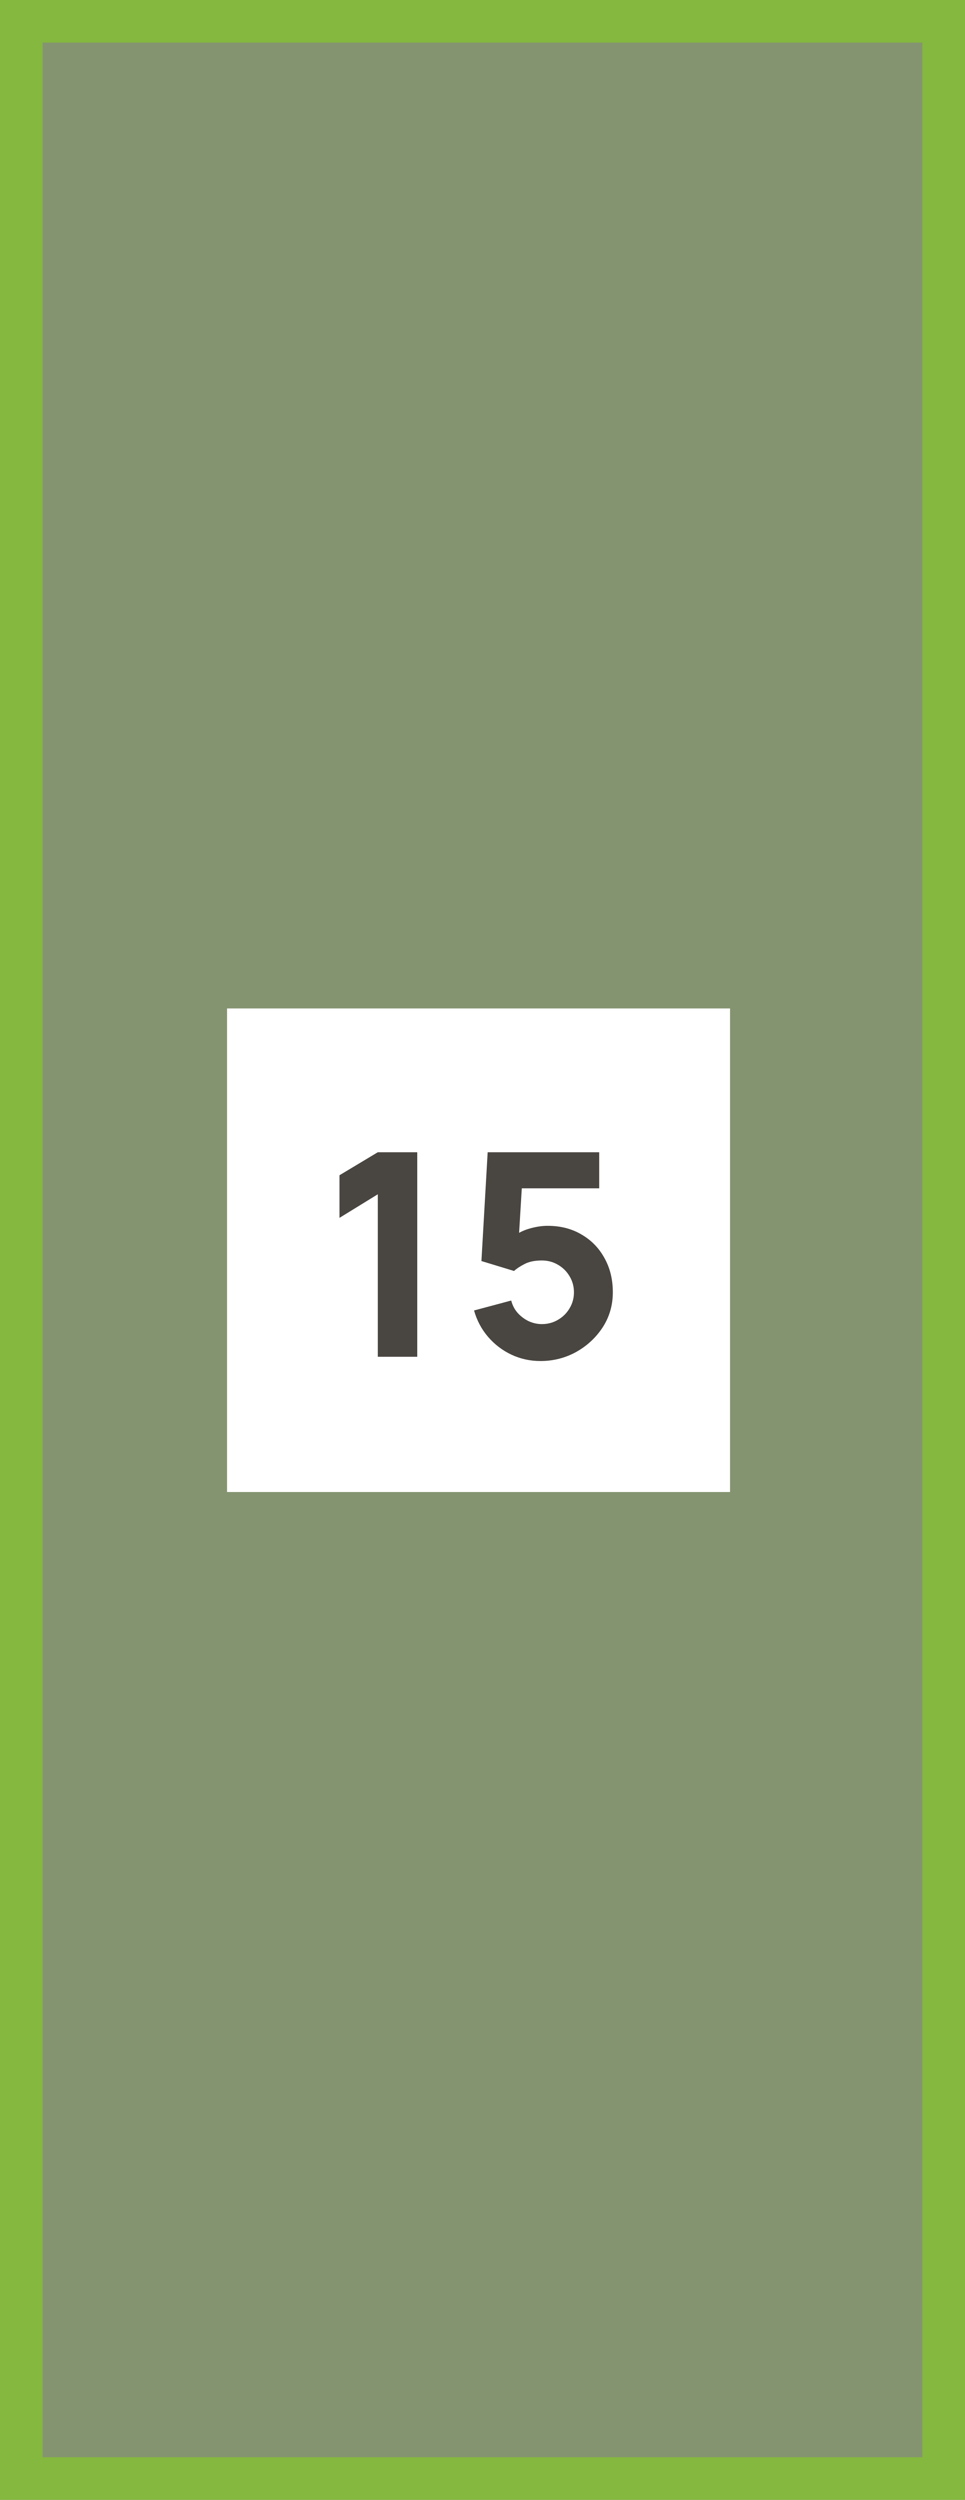
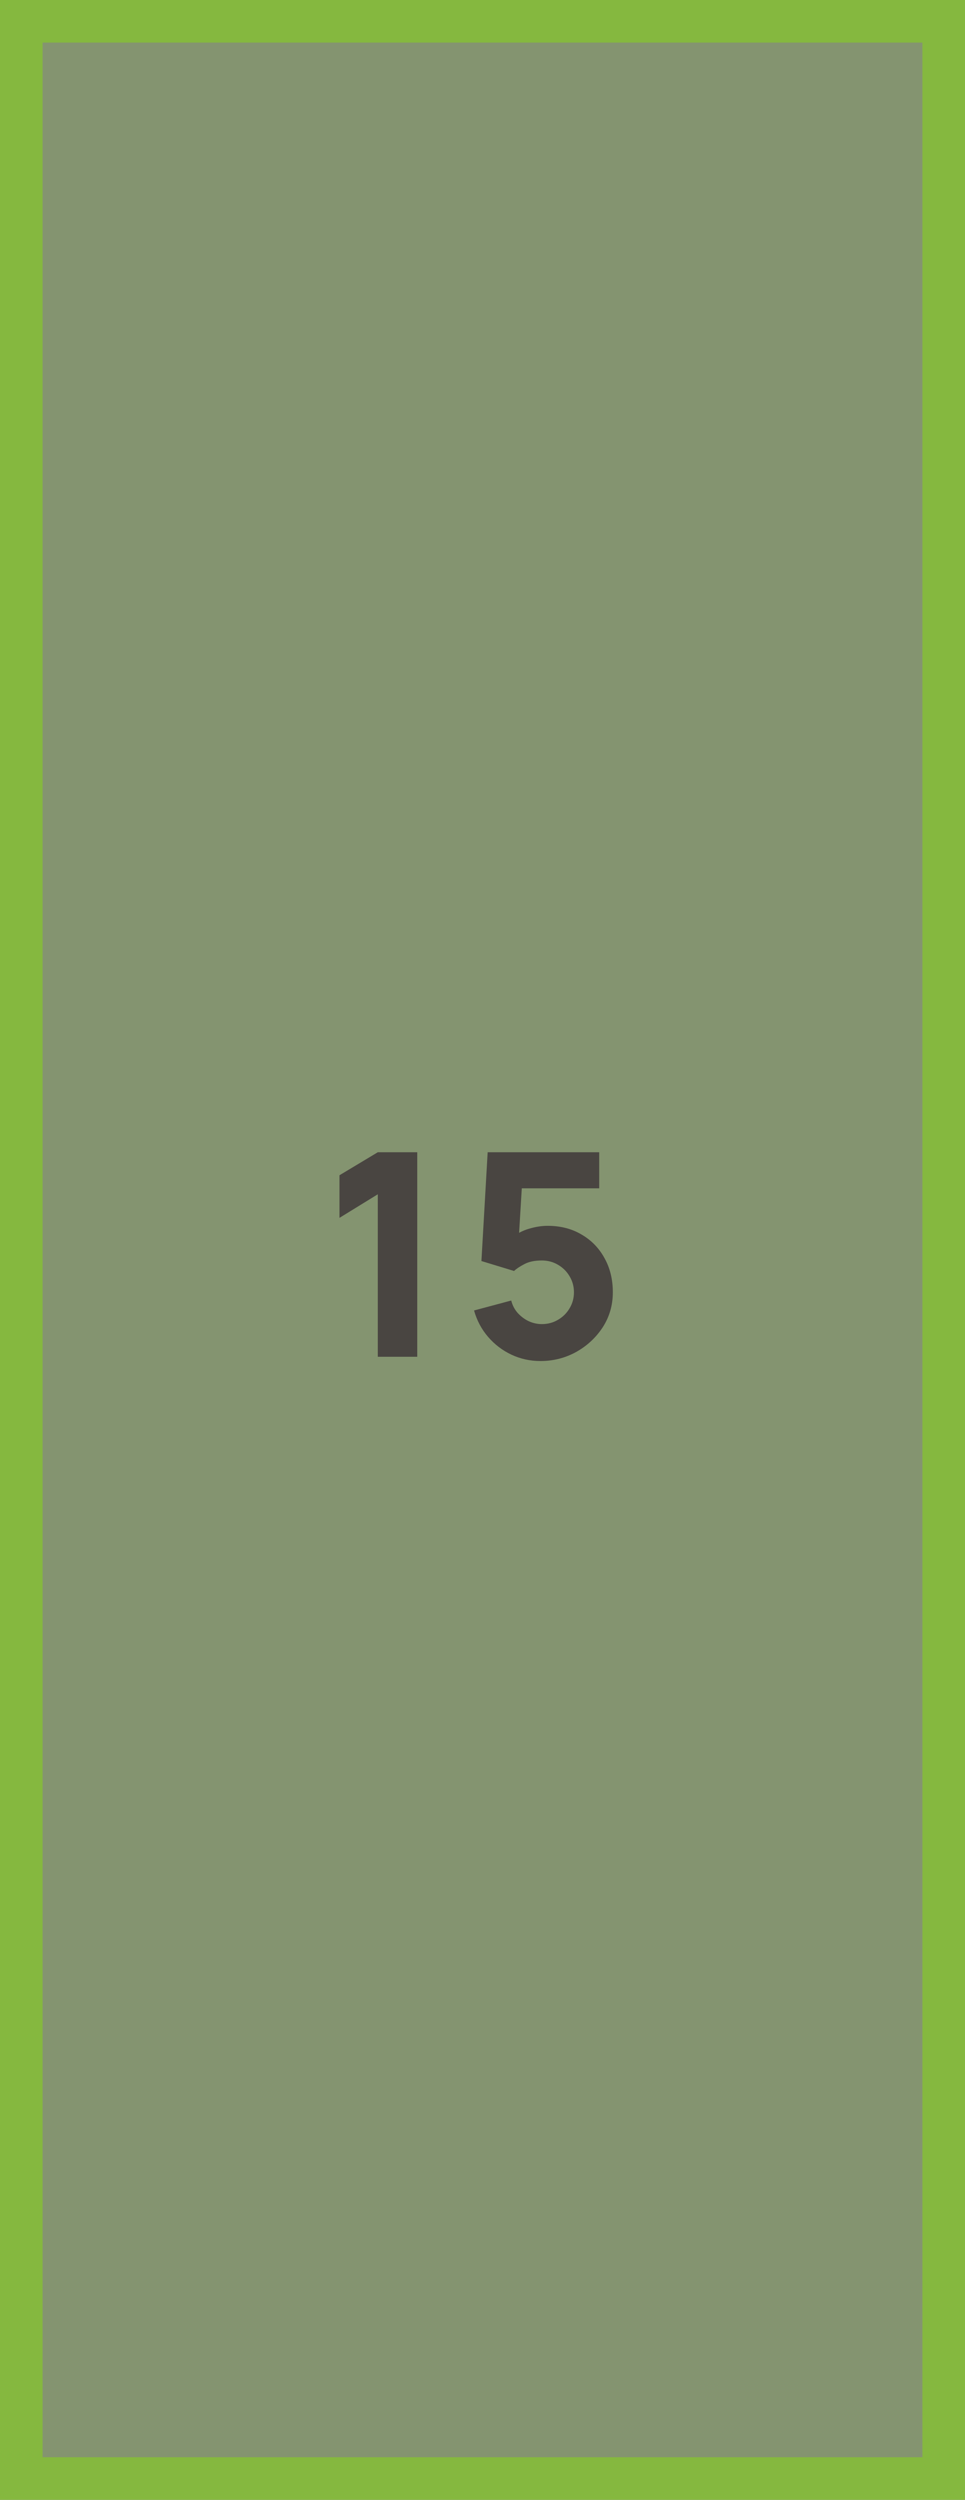
<svg xmlns="http://www.w3.org/2000/svg" width="68" height="176" viewBox="0 0 68 176" fill="none">
  <rect x="0" y="0" width="68" height="176" fill="#808080" stroke="none" />
  <path d="M1.5 174.5V1.5H66.5V174.5L1.5 174.5Z" fill="#9AE736" fill-opacity="0.2" stroke="#85B83F" stroke-width="3" />
-   <rect width="35.443" height="34.045" transform="translate(16 71)" fill="white" />
-   <path d="M26.622 95.523V84.083L23.922 85.743V82.743L26.622 81.123H29.402V95.523H26.622ZM38.084 95.823C37.357 95.823 36.674 95.673 36.034 95.373C35.4 95.073 34.854 94.656 34.394 94.123C33.934 93.589 33.604 92.969 33.404 92.263L36.024 91.563C36.11 91.903 36.264 92.196 36.484 92.443C36.71 92.689 36.97 92.883 37.264 93.023C37.564 93.156 37.87 93.223 38.184 93.223C38.597 93.223 38.974 93.123 39.314 92.923C39.66 92.723 39.934 92.453 40.134 92.113C40.34 91.773 40.444 91.396 40.444 90.983C40.444 90.569 40.34 90.193 40.134 89.853C39.934 89.513 39.66 89.243 39.314 89.043C38.974 88.843 38.597 88.743 38.184 88.743C37.677 88.743 37.264 88.829 36.944 89.003C36.624 89.169 36.384 89.329 36.224 89.483L33.924 88.783L34.364 81.123H42.224V83.663H35.864L36.824 82.763L36.524 87.703L36.064 87.143C36.424 86.849 36.834 86.636 37.294 86.503C37.754 86.369 38.184 86.303 38.584 86.303C39.49 86.303 40.287 86.506 40.974 86.913C41.667 87.313 42.207 87.866 42.594 88.573C42.987 89.273 43.184 90.076 43.184 90.983C43.184 91.889 42.947 92.709 42.474 93.443C42 94.169 41.377 94.749 40.604 95.183C39.83 95.609 38.99 95.823 38.084 95.823Z" fill="#494541" />
+   <path d="M26.622 95.523V84.083L23.922 85.743V82.743L26.622 81.123H29.402V95.523ZM38.084 95.823C37.357 95.823 36.674 95.673 36.034 95.373C35.4 95.073 34.854 94.656 34.394 94.123C33.934 93.589 33.604 92.969 33.404 92.263L36.024 91.563C36.11 91.903 36.264 92.196 36.484 92.443C36.71 92.689 36.97 92.883 37.264 93.023C37.564 93.156 37.87 93.223 38.184 93.223C38.597 93.223 38.974 93.123 39.314 92.923C39.66 92.723 39.934 92.453 40.134 92.113C40.34 91.773 40.444 91.396 40.444 90.983C40.444 90.569 40.34 90.193 40.134 89.853C39.934 89.513 39.66 89.243 39.314 89.043C38.974 88.843 38.597 88.743 38.184 88.743C37.677 88.743 37.264 88.829 36.944 89.003C36.624 89.169 36.384 89.329 36.224 89.483L33.924 88.783L34.364 81.123H42.224V83.663H35.864L36.824 82.763L36.524 87.703L36.064 87.143C36.424 86.849 36.834 86.636 37.294 86.503C37.754 86.369 38.184 86.303 38.584 86.303C39.49 86.303 40.287 86.506 40.974 86.913C41.667 87.313 42.207 87.866 42.594 88.573C42.987 89.273 43.184 90.076 43.184 90.983C43.184 91.889 42.947 92.709 42.474 93.443C42 94.169 41.377 94.749 40.604 95.183C39.83 95.609 38.99 95.823 38.084 95.823Z" fill="#494541" />
</svg>